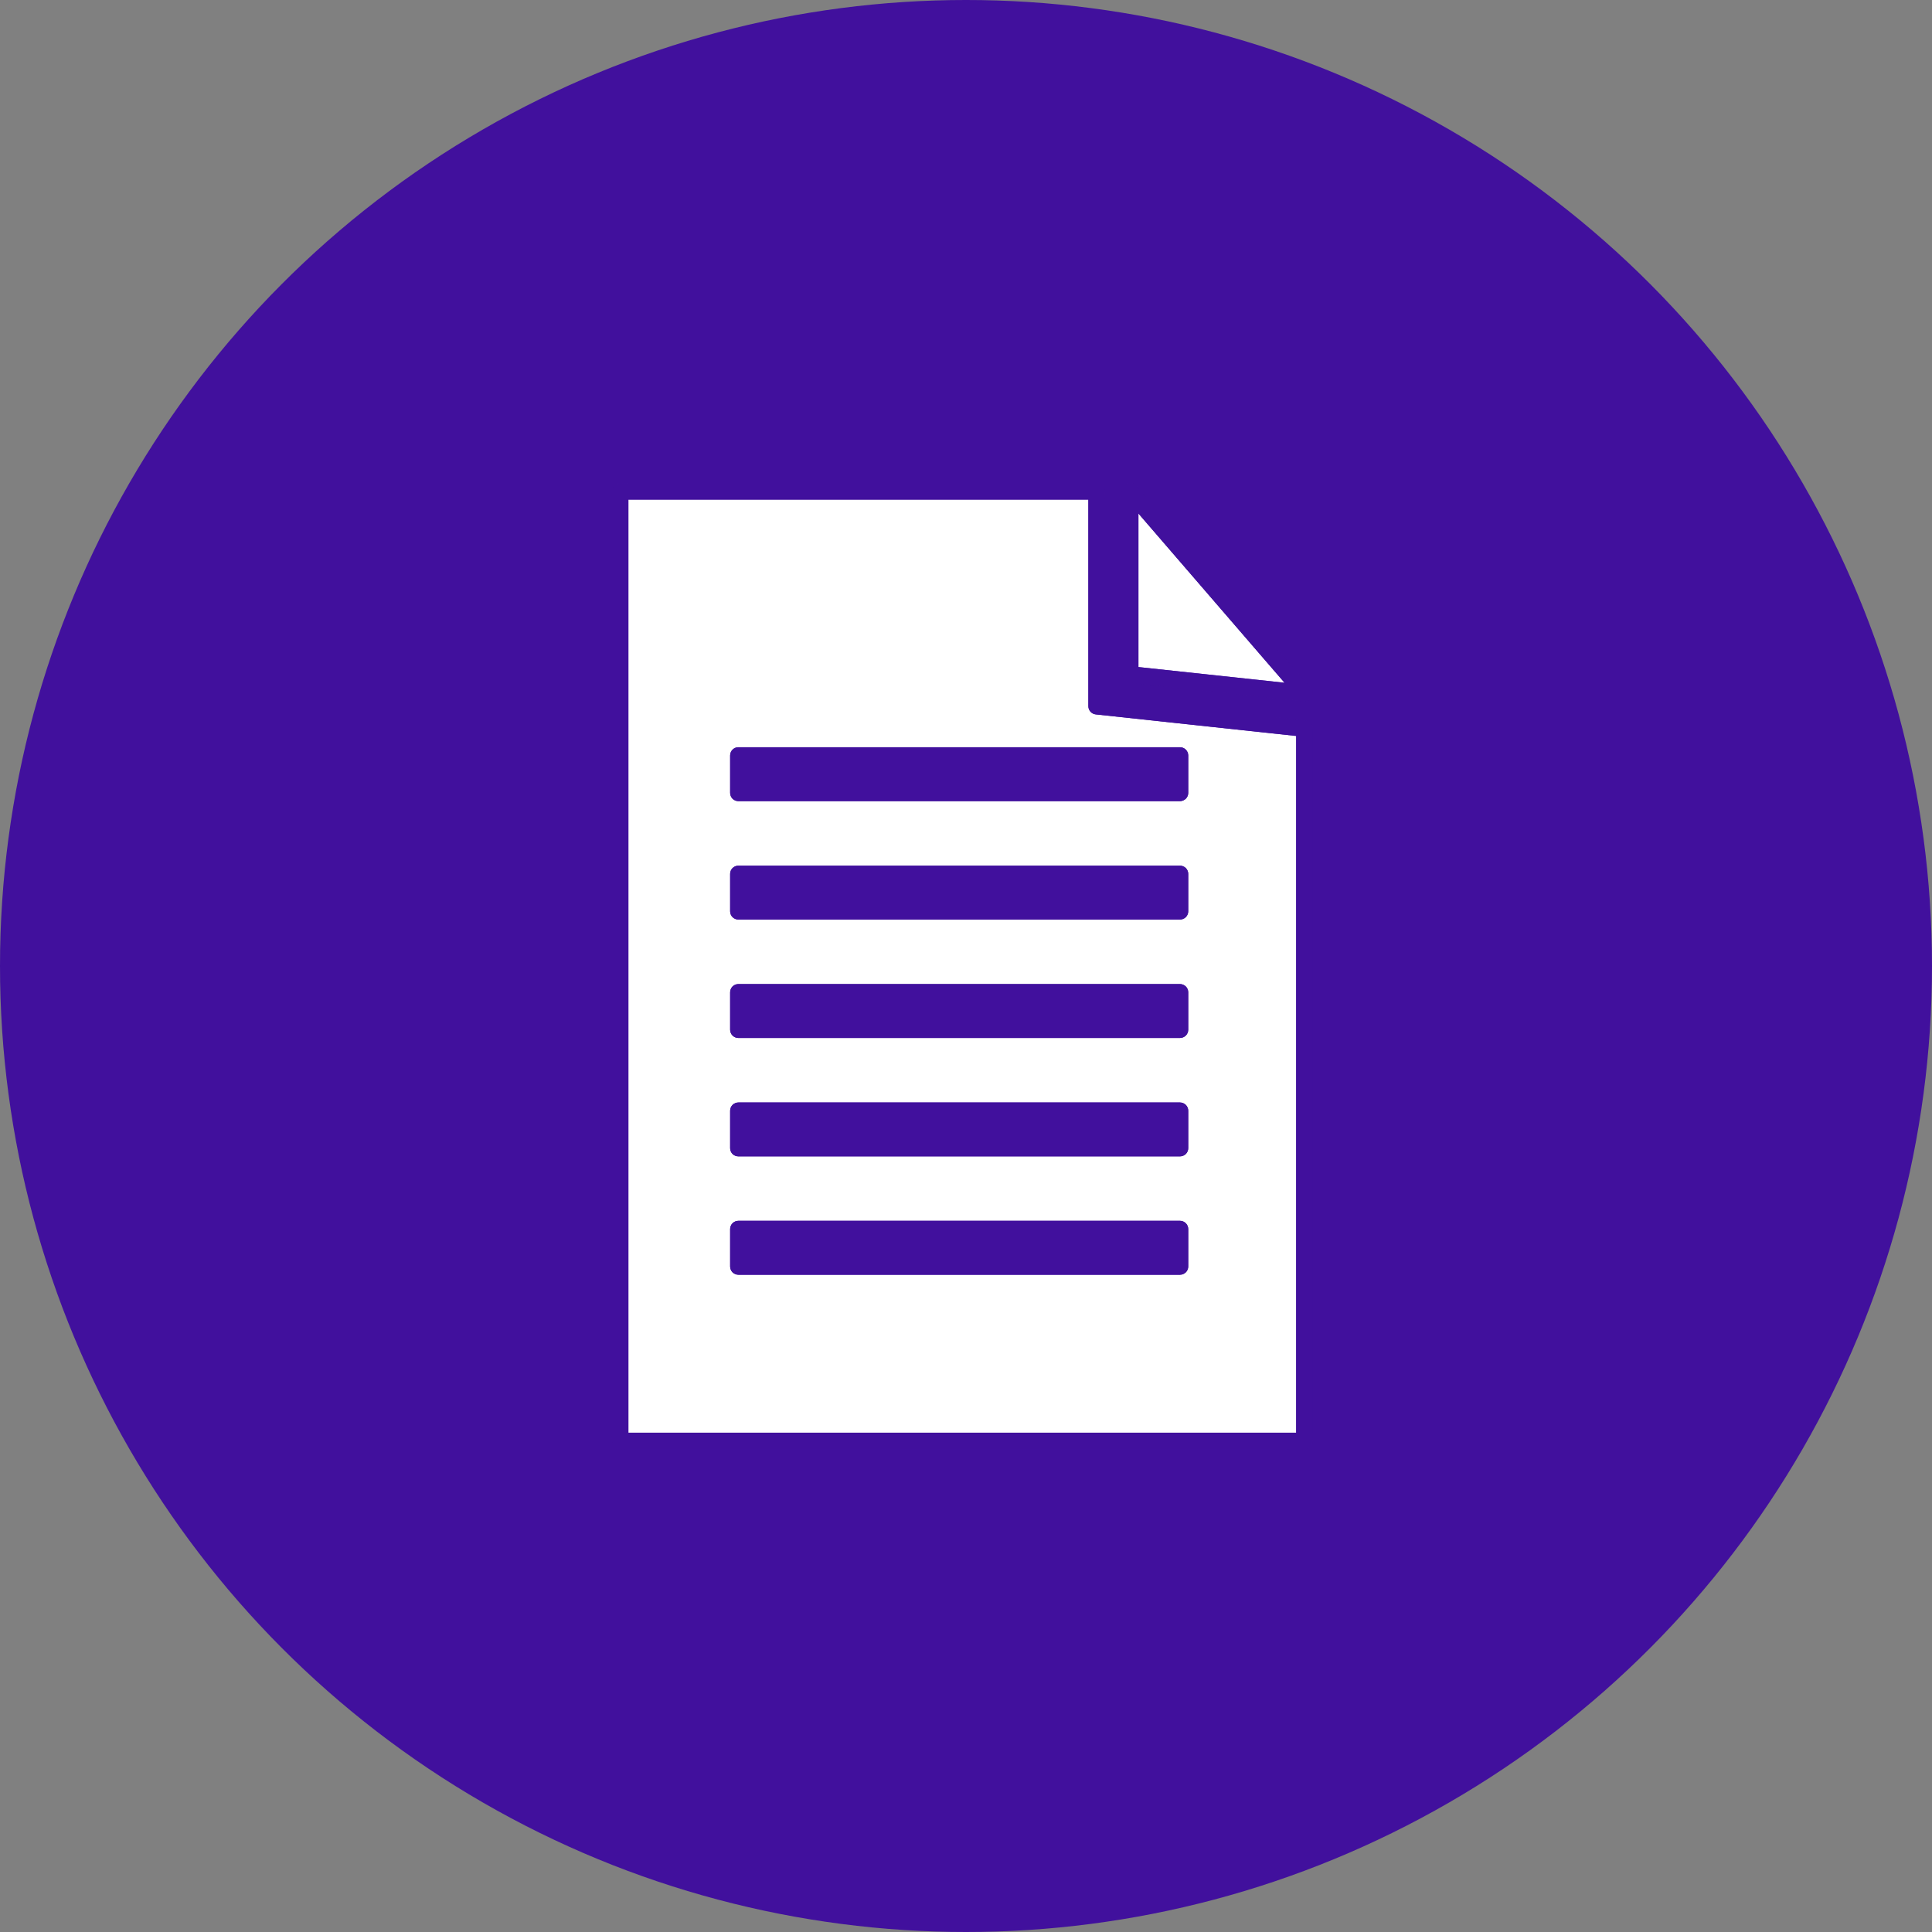
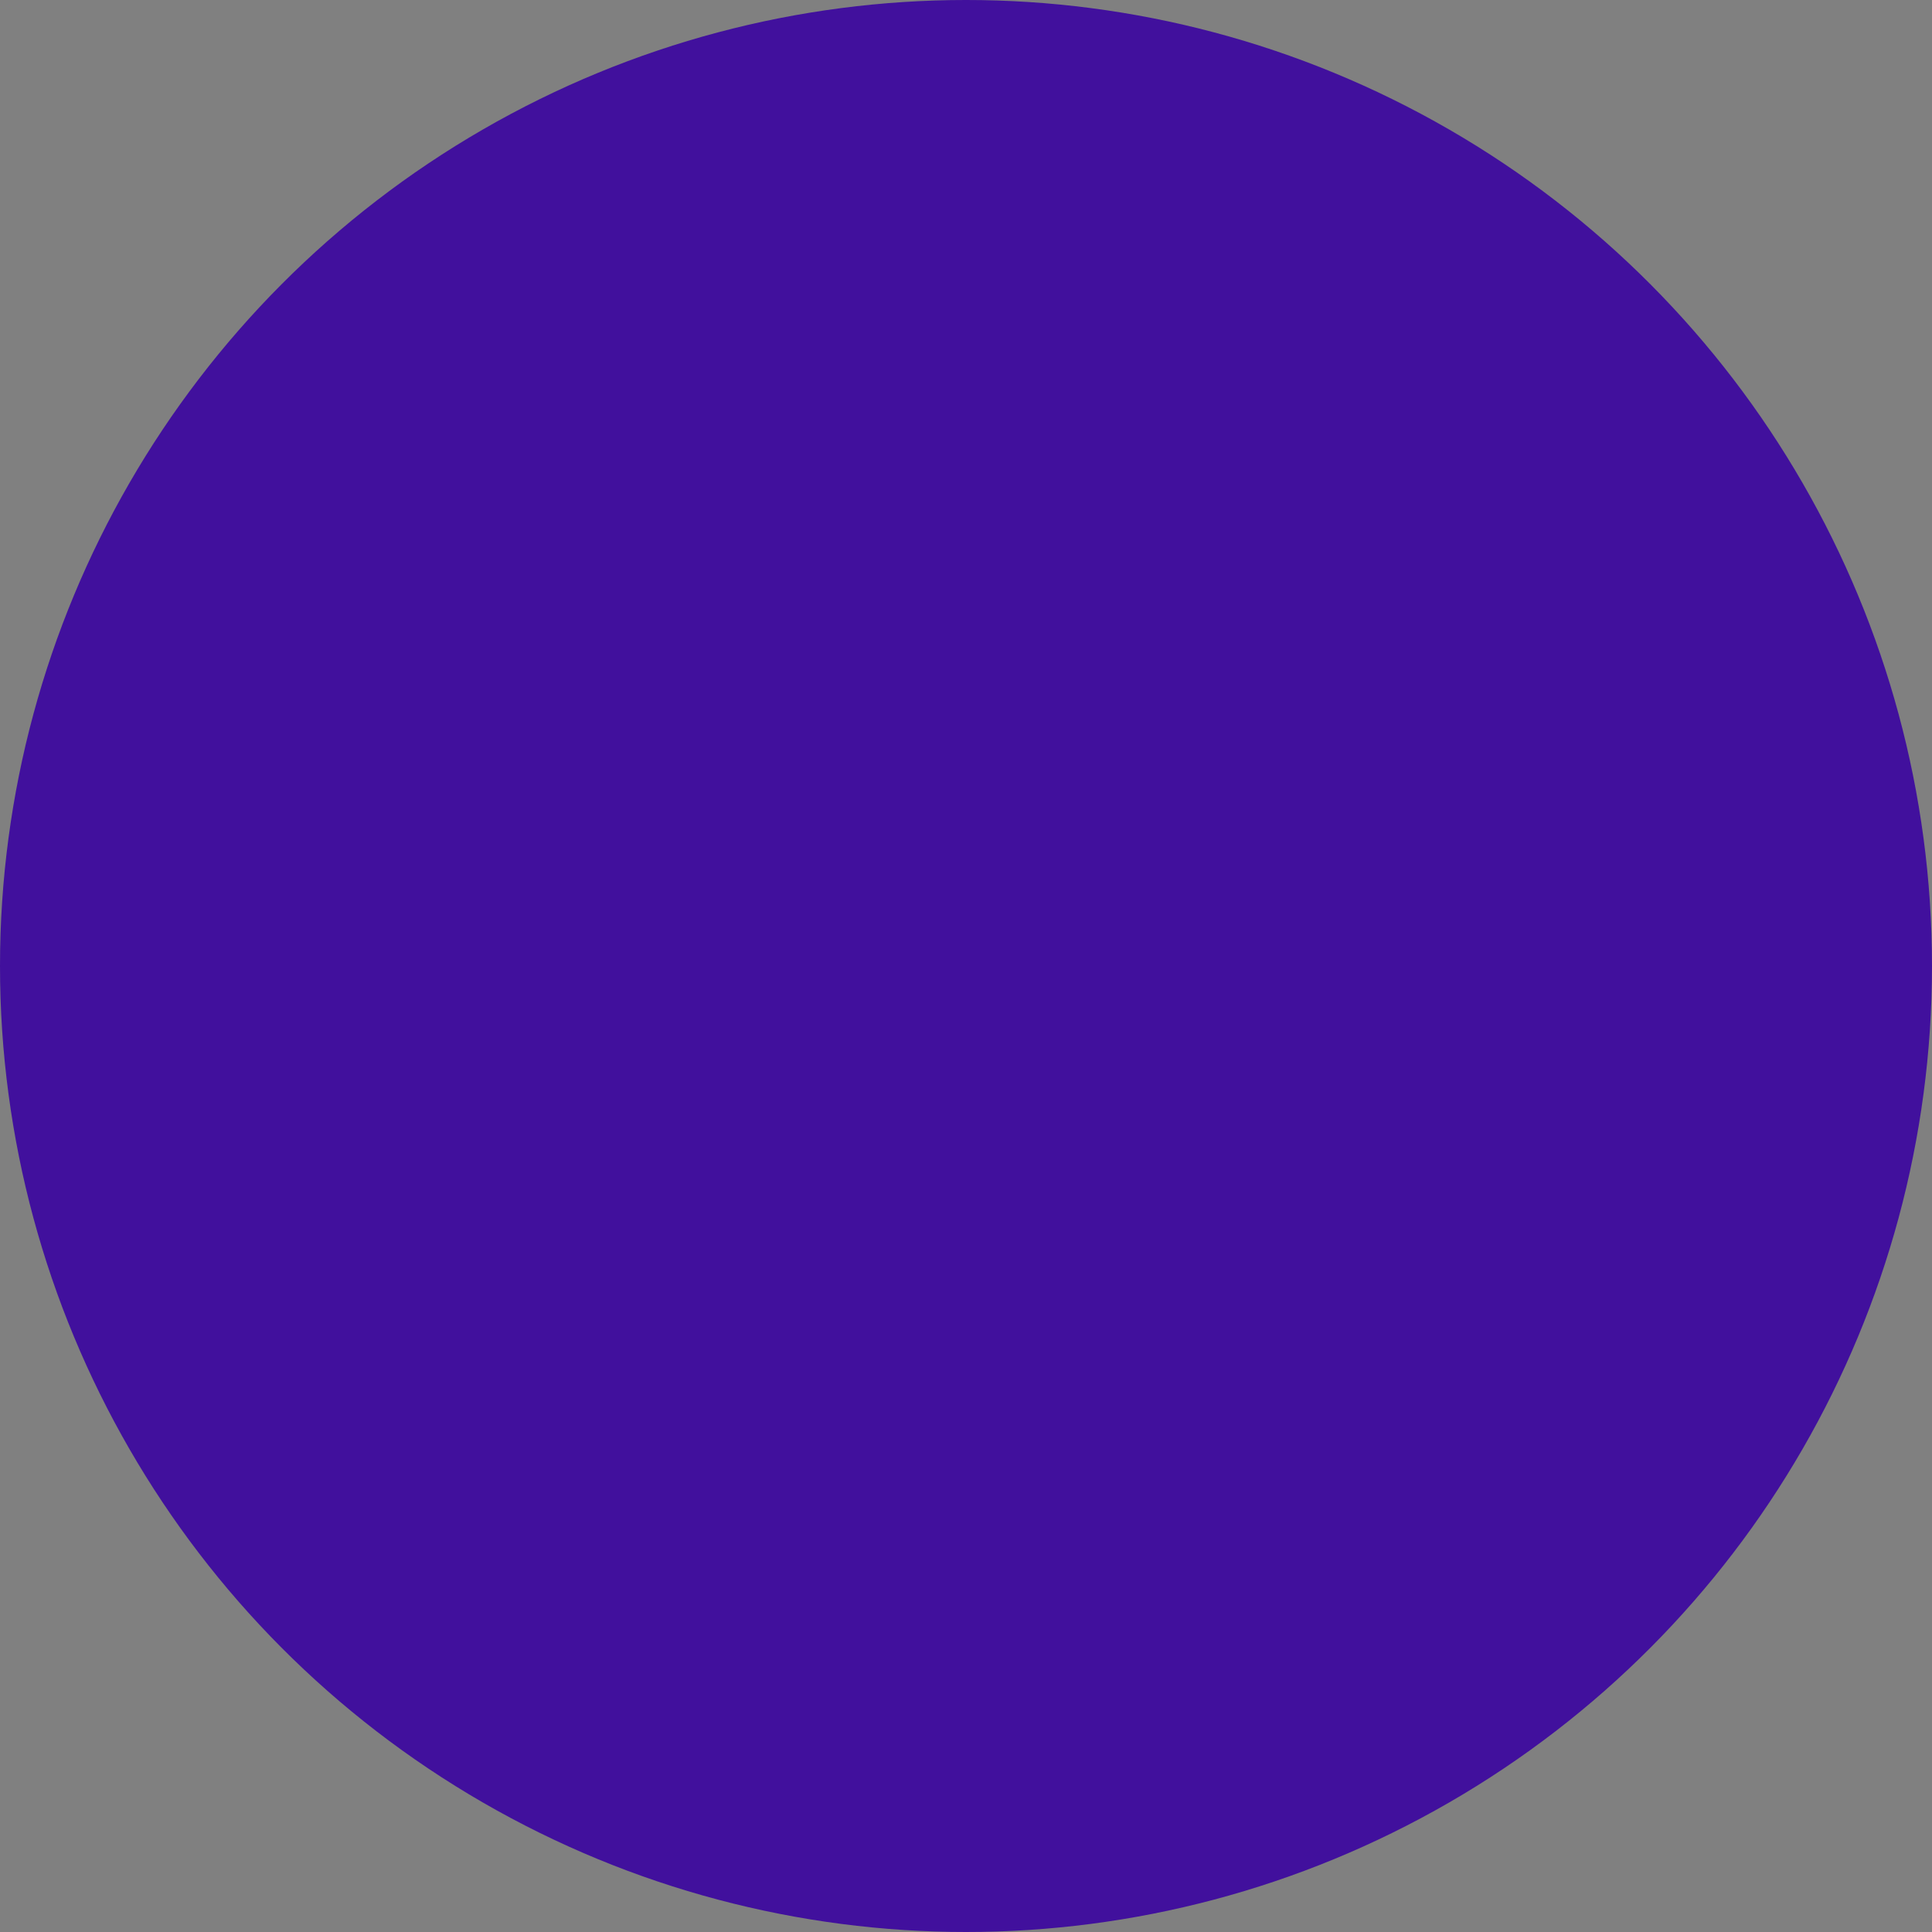
<svg xmlns="http://www.w3.org/2000/svg" width="60" height="60" viewBox="0 0 60 60" fill="none">
  <rect x="0" y="0" width="60" height="60" fill="#808080" stroke="none" />
  <ellipse cx="30" cy="30" rx="30" ry="30" fill="#41109D" />
-   <path d="M39.892 21.203L35.355 20.716V15.947L39.892 21.203Z" fill="white" />
  <mask id="mask0_4007_8239" style="mask-type:luminance" maskUnits="userSpaceOnUse" x="34" y="15" width="7" height="7">
-     <path d="M34.784 15H40.786V21.802H34.784V15Z" fill="white" />
-   </mask>
+     </mask>
  <g mask="url(#mask0_4007_8239)">
-     <path d="M40.509 21.783C40.5 21.783 40.491 21.782 40.482 21.781L35.073 21.201C34.943 21.187 34.844 21.077 34.844 20.946V15.259C34.844 15.152 34.911 15.056 35.011 15.019C35.04 15.008 35.07 15.002 35.099 15.002C35.172 15.002 35.244 15.034 35.293 15.091L40.702 21.359C40.771 21.439 40.785 21.552 40.736 21.645C40.691 21.731 40.603 21.783 40.509 21.783ZM35.355 20.716L39.892 21.203L35.355 15.947V20.716Z" fill="#41109D" />
-   </g>
-   <path d="M40.253 44.494H19.515V15.515H33.8V21.932C33.8 22.062 33.899 22.172 34.028 22.186L40.253 22.856V44.494ZM22.93 37.914C22.863 37.914 22.797 37.941 22.749 37.989C22.702 38.037 22.675 38.103 22.675 38.17V39.332C22.675 39.398 22.702 39.465 22.749 39.513C22.797 39.56 22.863 39.588 22.93 39.588H36.646C36.713 39.588 36.779 39.56 36.827 39.513C36.874 39.465 36.902 39.398 36.902 39.332V38.17C36.902 38.103 36.874 38.037 36.827 37.989C36.779 37.941 36.713 37.914 36.646 37.914H22.93ZM22.93 34.239C22.863 34.239 22.797 34.266 22.749 34.314C22.702 34.362 22.675 34.428 22.675 34.495V35.657C22.675 35.724 22.702 35.79 22.749 35.838C22.797 35.885 22.863 35.912 22.93 35.912H36.646C36.713 35.912 36.779 35.885 36.827 35.838C36.874 35.79 36.902 35.724 36.902 35.657V34.495C36.902 34.428 36.874 34.362 36.827 34.314C36.779 34.266 36.713 34.239 36.646 34.239H22.93ZM22.93 30.561C22.863 30.561 22.797 30.589 22.749 30.636C22.702 30.684 22.675 30.75 22.675 30.817V31.979C22.675 32.046 22.702 32.112 22.749 32.16C22.797 32.207 22.863 32.235 22.93 32.235H36.646C36.713 32.235 36.779 32.207 36.827 32.16C36.874 32.112 36.902 32.045 36.902 31.979V30.817C36.902 30.75 36.874 30.684 36.827 30.636C36.779 30.589 36.713 30.561 36.646 30.561H22.93ZM22.93 26.884C22.863 26.884 22.797 26.911 22.749 26.959C22.702 27.007 22.675 27.072 22.675 27.14V28.301C22.675 28.369 22.702 28.435 22.749 28.482C22.797 28.53 22.863 28.557 22.93 28.557H36.646C36.713 28.557 36.779 28.53 36.827 28.482C36.874 28.435 36.902 28.369 36.902 28.301V27.14C36.902 27.072 36.874 27.007 36.827 26.959C36.779 26.912 36.713 26.884 36.646 26.884H22.93ZM22.93 23.206C22.863 23.206 22.797 23.233 22.749 23.281C22.702 23.33 22.675 23.395 22.675 23.462V24.624C22.675 24.691 22.702 24.757 22.749 24.805C22.797 24.852 22.863 24.88 22.93 24.88H36.646C36.713 24.88 36.779 24.852 36.827 24.805C36.874 24.757 36.902 24.691 36.902 24.624V23.462C36.902 23.395 36.874 23.33 36.827 23.281C36.779 23.233 36.713 23.206 36.646 23.206H22.93Z" fill="white" />
+     </g>
  <mask id="mask1_4007_8239" style="mask-type:luminance" maskUnits="userSpaceOnUse" x="19" y="15" width="22" height="30">
    <path d="M19 15H40.786V45H19V15Z" fill="white" />
  </mask>
  <g mask="url(#mask1_4007_8239)">
-     <path d="M40.509 45.006H19.26C19.192 45.006 19.127 44.979 19.079 44.931C19.032 44.883 19.004 44.818 19.004 44.75V15.259C19.004 15.191 19.032 15.125 19.079 15.078C19.127 15.03 19.192 15.002 19.26 15.002H34.056C34.123 15.002 34.189 15.03 34.236 15.078C34.284 15.125 34.311 15.192 34.311 15.259V21.701L40.536 22.371C40.666 22.385 40.765 22.495 40.765 22.626V44.75C40.765 44.818 40.737 44.883 40.69 44.931C40.642 44.979 40.577 45.006 40.509 45.006ZM19.515 15.515V44.494H40.253V22.856L34.029 22.186C33.899 22.172 33.8 22.062 33.8 21.932V15.515H19.515ZM36.646 39.588H22.93C22.863 39.588 22.797 39.56 22.749 39.513C22.702 39.465 22.675 39.399 22.675 39.332V38.17C22.675 38.103 22.702 38.037 22.749 37.989C22.797 37.941 22.863 37.914 22.93 37.914H36.646C36.713 37.914 36.78 37.941 36.827 37.989C36.875 38.037 36.902 38.103 36.902 38.17V39.332C36.902 39.399 36.875 39.465 36.827 39.513C36.779 39.56 36.713 39.588 36.646 39.588ZM23.186 38.426V39.075H36.39V38.426H23.186ZM36.646 35.912H22.93C22.863 35.912 22.797 35.885 22.749 35.838C22.702 35.79 22.675 35.724 22.675 35.657V34.495C22.675 34.428 22.702 34.362 22.749 34.314C22.797 34.267 22.863 34.239 22.93 34.239H36.646C36.713 34.239 36.78 34.267 36.827 34.314C36.875 34.362 36.902 34.428 36.902 34.495V35.657C36.902 35.724 36.875 35.79 36.827 35.838C36.779 35.885 36.713 35.912 36.646 35.912ZM23.186 34.751V35.401H36.39V34.751H23.186ZM36.646 32.235H22.93C22.863 32.235 22.797 32.207 22.749 32.16C22.702 32.112 22.675 32.046 22.675 31.979V30.817C22.675 30.75 22.702 30.684 22.749 30.636C22.797 30.589 22.863 30.561 22.93 30.561H36.646C36.713 30.561 36.779 30.589 36.827 30.636C36.875 30.684 36.902 30.75 36.902 30.817V31.979C36.902 32.045 36.875 32.112 36.827 32.16C36.779 32.207 36.713 32.235 36.646 32.235ZM23.186 31.073V31.723H36.39V31.073H23.186ZM36.646 28.557H22.93C22.863 28.557 22.797 28.53 22.749 28.482C22.702 28.435 22.675 28.369 22.675 28.301V27.14C22.675 27.072 22.702 27.007 22.749 26.959C22.797 26.911 22.863 26.884 22.93 26.884H36.646C36.713 26.884 36.779 26.912 36.827 26.959C36.875 27.007 36.902 27.072 36.902 27.14V28.301C36.902 28.369 36.875 28.435 36.827 28.482C36.779 28.53 36.713 28.557 36.646 28.557ZM23.186 27.396V28.045H36.39V27.396H23.186ZM36.646 24.88H22.93C22.863 24.88 22.797 24.852 22.749 24.805C22.702 24.757 22.675 24.691 22.675 24.624V23.462C22.675 23.395 22.702 23.33 22.749 23.281C22.797 23.233 22.863 23.206 22.93 23.206H36.646C36.713 23.206 36.779 23.233 36.827 23.281C36.875 23.33 36.902 23.395 36.902 23.462V24.624C36.902 24.691 36.875 24.757 36.827 24.805C36.779 24.852 36.713 24.88 36.646 24.88ZM23.186 23.718V24.368H36.39V23.718H23.186Z" fill="#41109D" />
-   </g>
+     </g>
</svg>